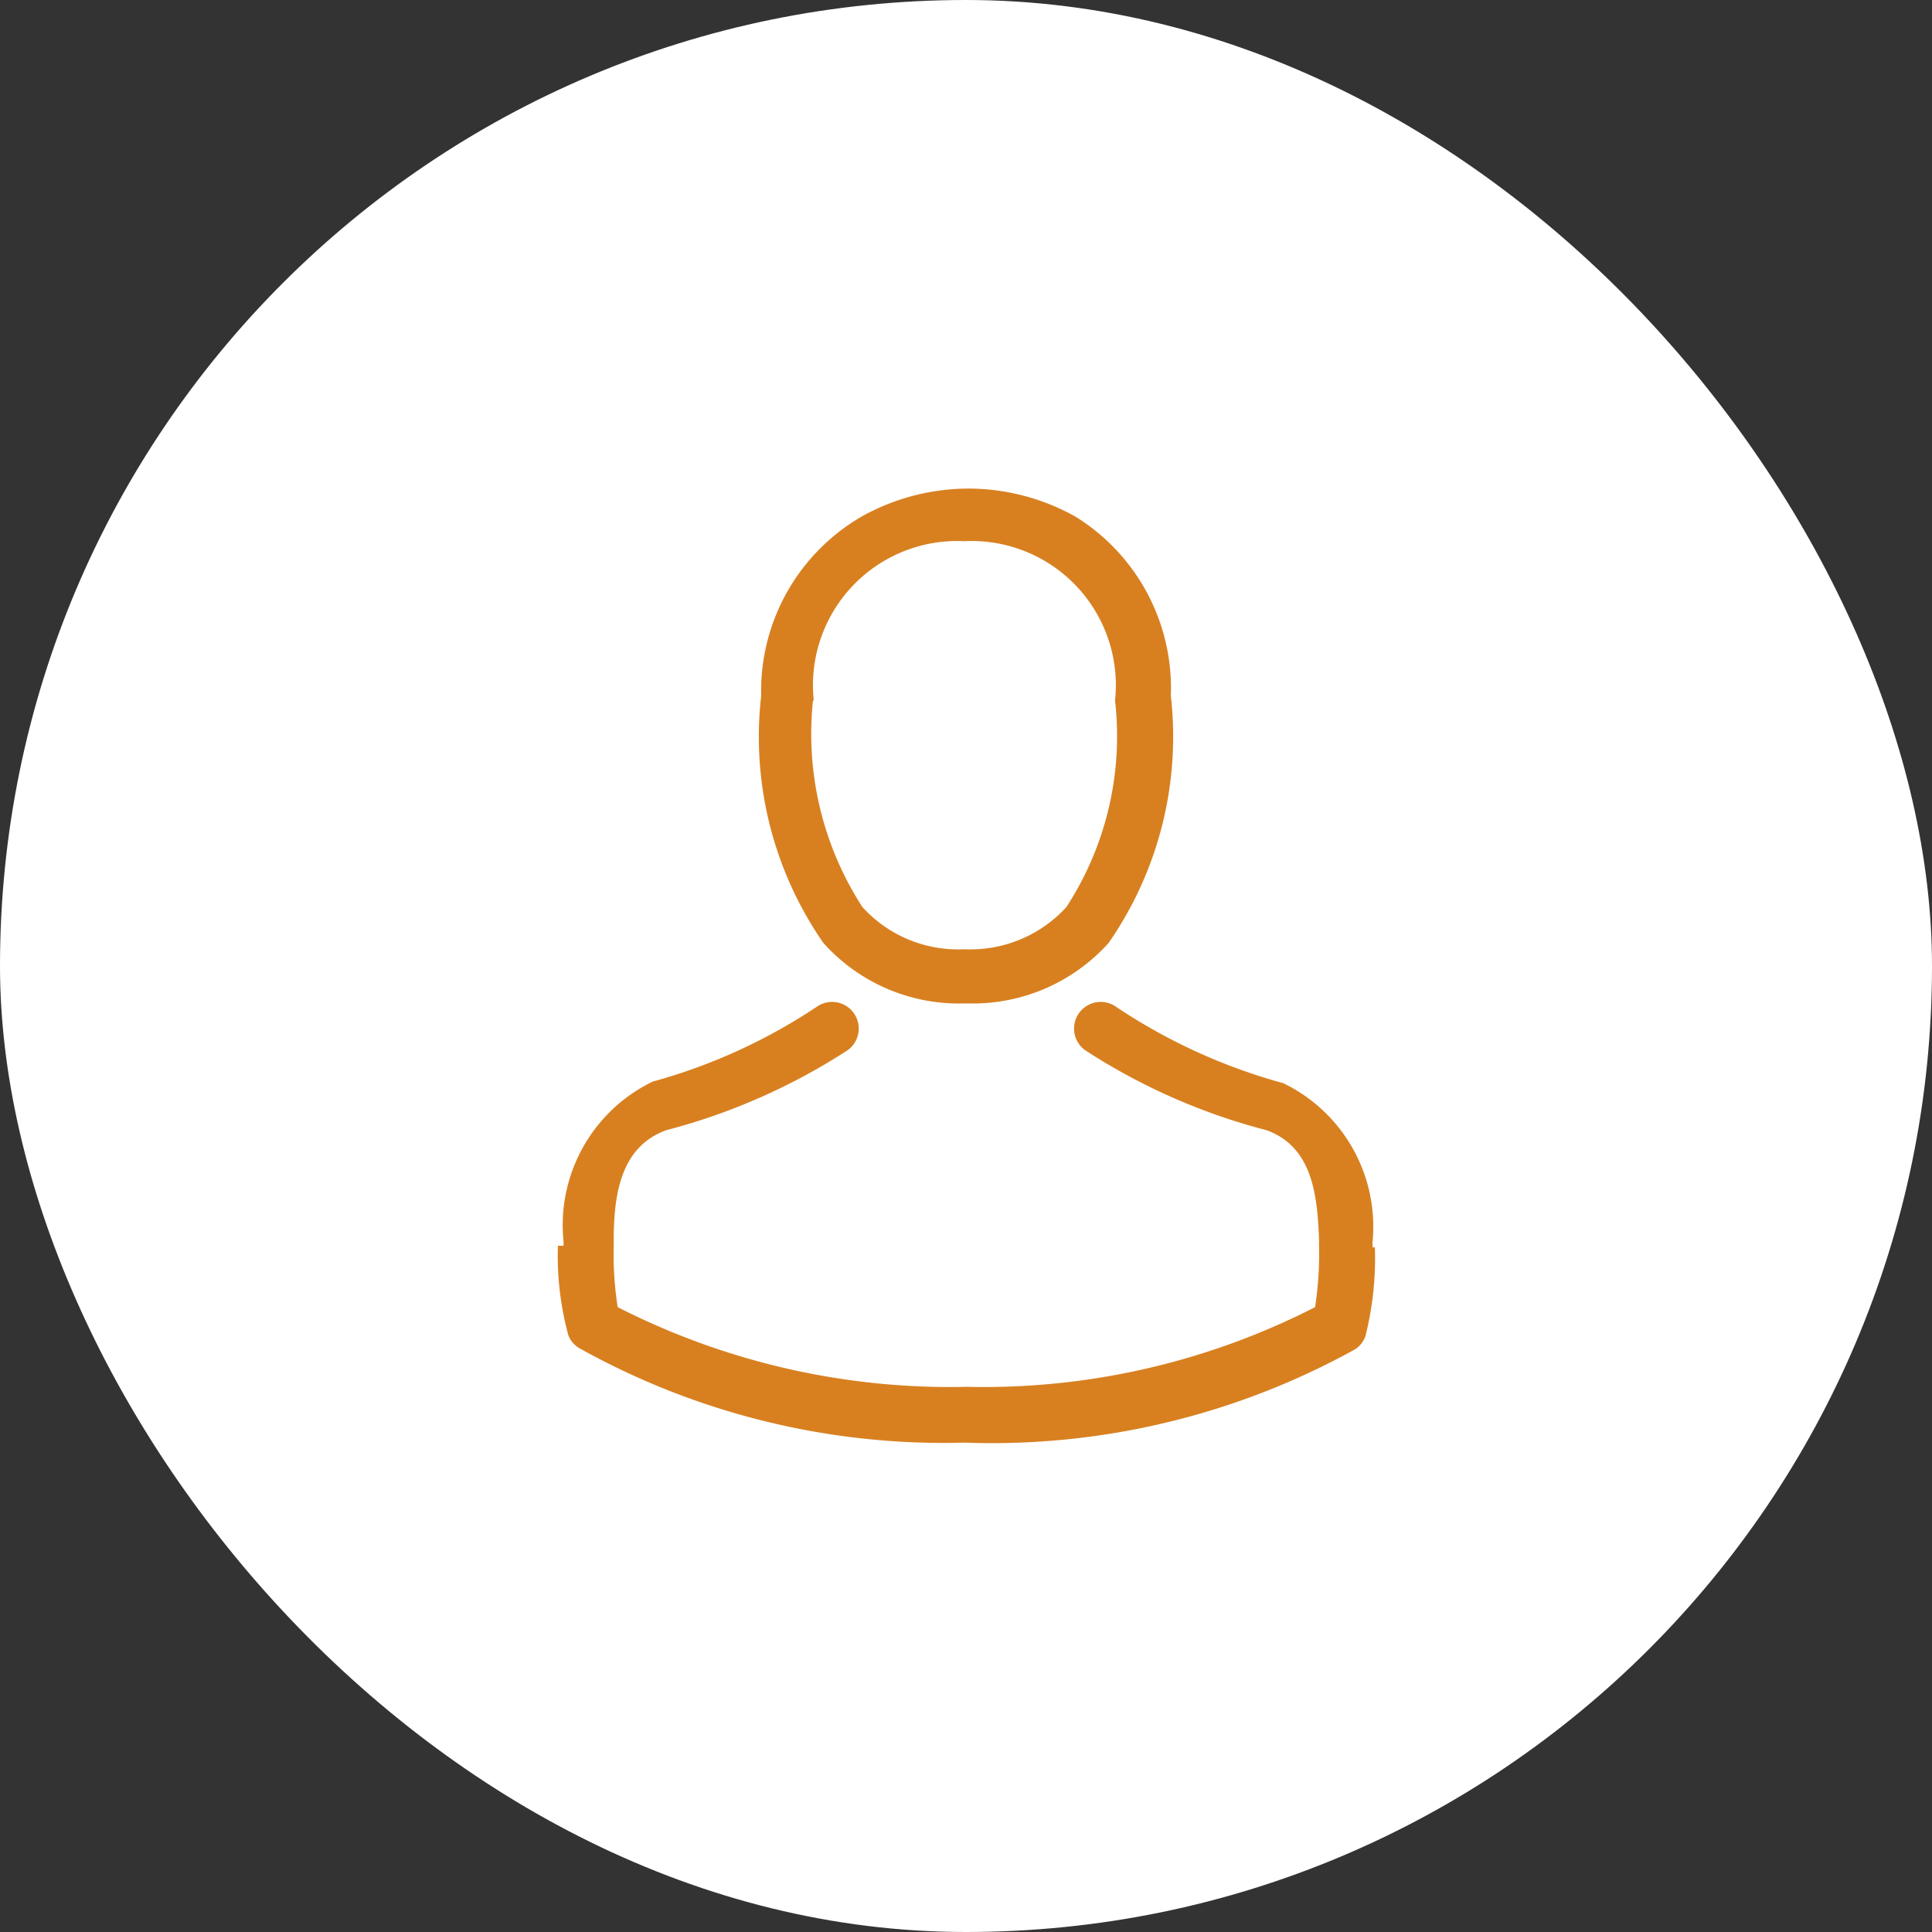
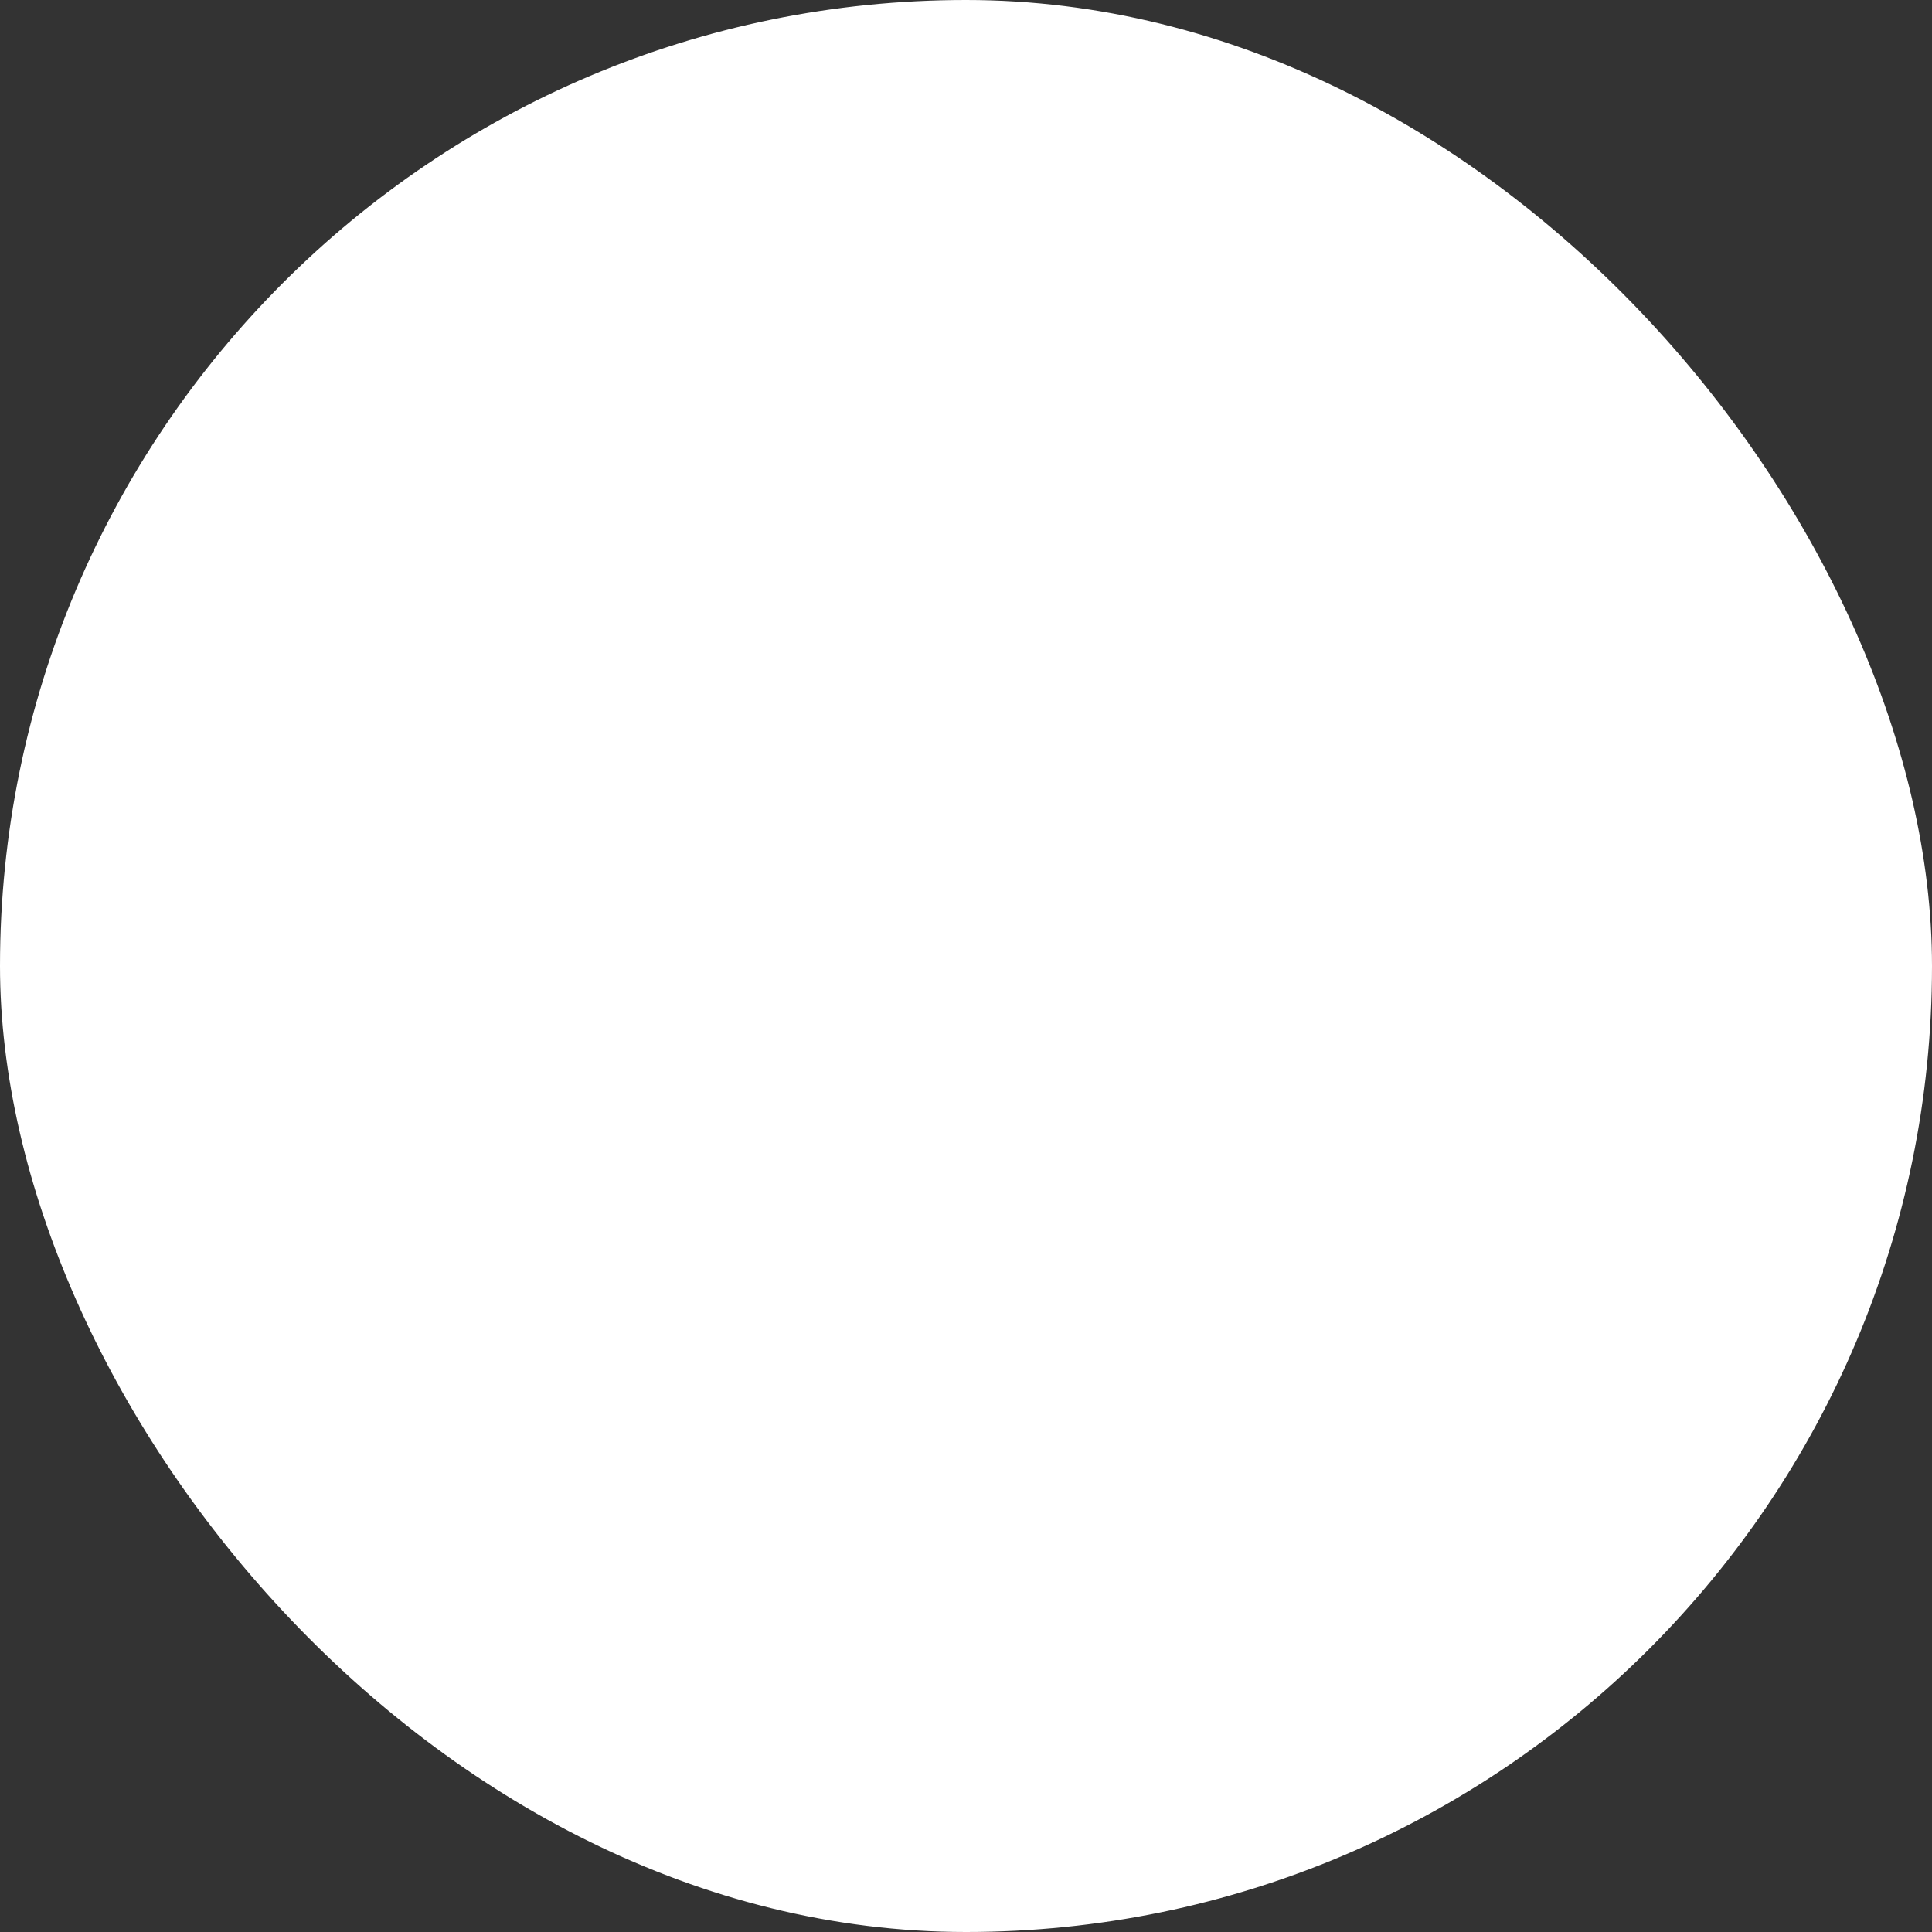
<svg xmlns="http://www.w3.org/2000/svg" viewBox="0 0 24.24 24.24">
  <rect x="0" y="0" width="24.24" height="24.24" fill="#333333" stroke="none" />
  <defs>
    <style>.cls-1{fill:#fff;}.cls-2{fill:#d88020;}</style>
  </defs>
  <title>Recurso 2</title>
  <g id="Capa_2" data-name="Capa 2">
    <g id="Capa_1-2" data-name="Capa 1">
      <rect class="cls-1" width="24.24" height="24.24" rx="12.12" ry="12.12" />
-       <path class="cls-2" d="M12.08,12.59h.08a2.29,2.29,0,0,0,1.75-.76,4.54,4.54,0,0,0,.78-3.1,2.53,2.53,0,0,0-1.2-2.25,2.76,2.76,0,0,0-1.33-.35h0a2.76,2.76,0,0,0-1.33.34A2.53,2.53,0,0,0,9.55,8.73a4.54,4.54,0,0,0,.78,3.1,2.28,2.28,0,0,0,1.75.76ZM10.21,8.79h0a1.81,1.81,0,0,1,1.89-2h0a1.81,1.81,0,0,1,1.89,2,0,0,0,0,0,0,0,3.93,3.93,0,0,1-.61,2.59,1.63,1.63,0,0,1-1.28.53h0a1.62,1.62,0,0,1-1.28-.53,4,4,0,0,1-.62-2.59Zm0,0" />
-       <path class="cls-2" d="M17.22,15.65h0s0,0,0-.06a2,2,0,0,0-1.12-2h0A7.16,7.16,0,0,1,14,12.63a.33.33,0,0,0-.38.55,7.73,7.73,0,0,0,2.27,1c.58.21.64.82.66,1.39a.49.49,0,0,0,0,.06,4.52,4.52,0,0,1-.05.77,9.13,9.13,0,0,1-4.37,1,9.18,9.18,0,0,1-4.38-1,4.26,4.26,0,0,1-.05-.77s0,0,0-.06c0-.57.08-1.18.66-1.39a7.79,7.79,0,0,0,2.27-1,.33.33,0,1,0-.38-.55,7.08,7.08,0,0,1-2.06.94h0a2,2,0,0,0-1.12,2,.5.5,0,0,1,0,.06H7a3.8,3.8,0,0,0,.13,1.12.32.32,0,0,0,.13.16,9.38,9.38,0,0,0,4.84,1.19A9.41,9.41,0,0,0,17,16.93a.33.33,0,0,0,.13-.16,4,4,0,0,0,.12-1.12Zm0,0" />
    </g>
  </g>
</svg>